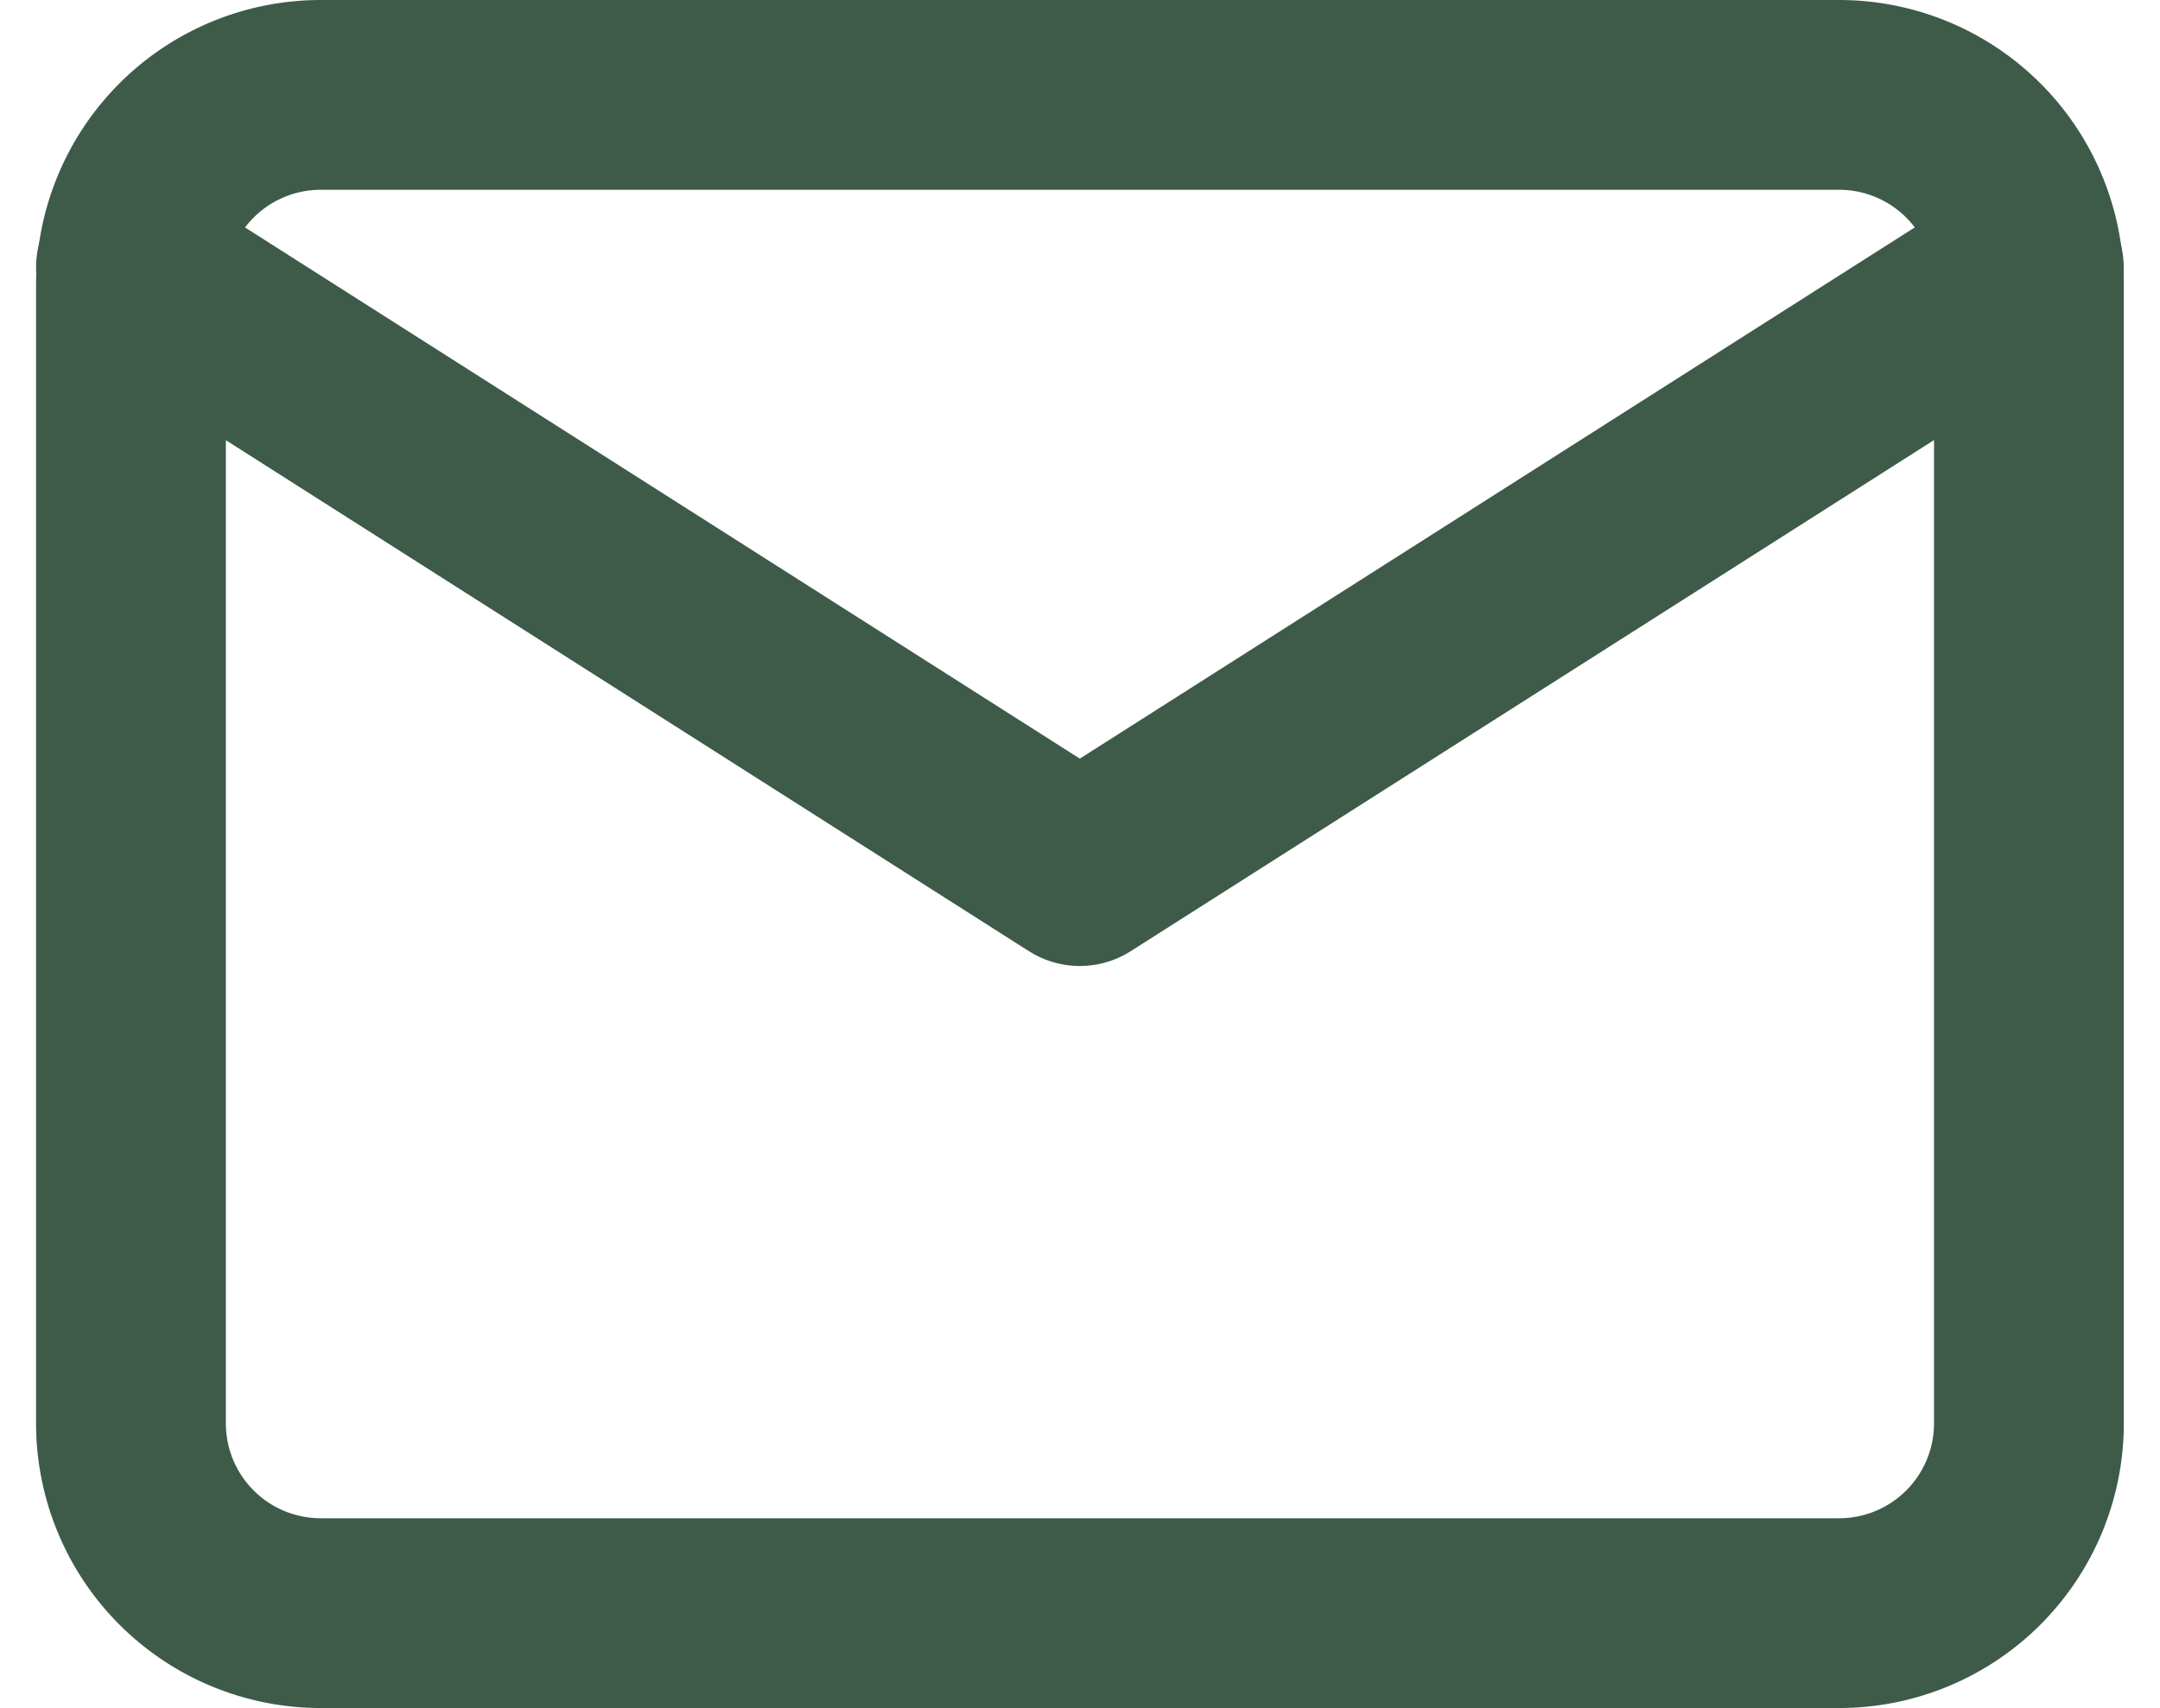
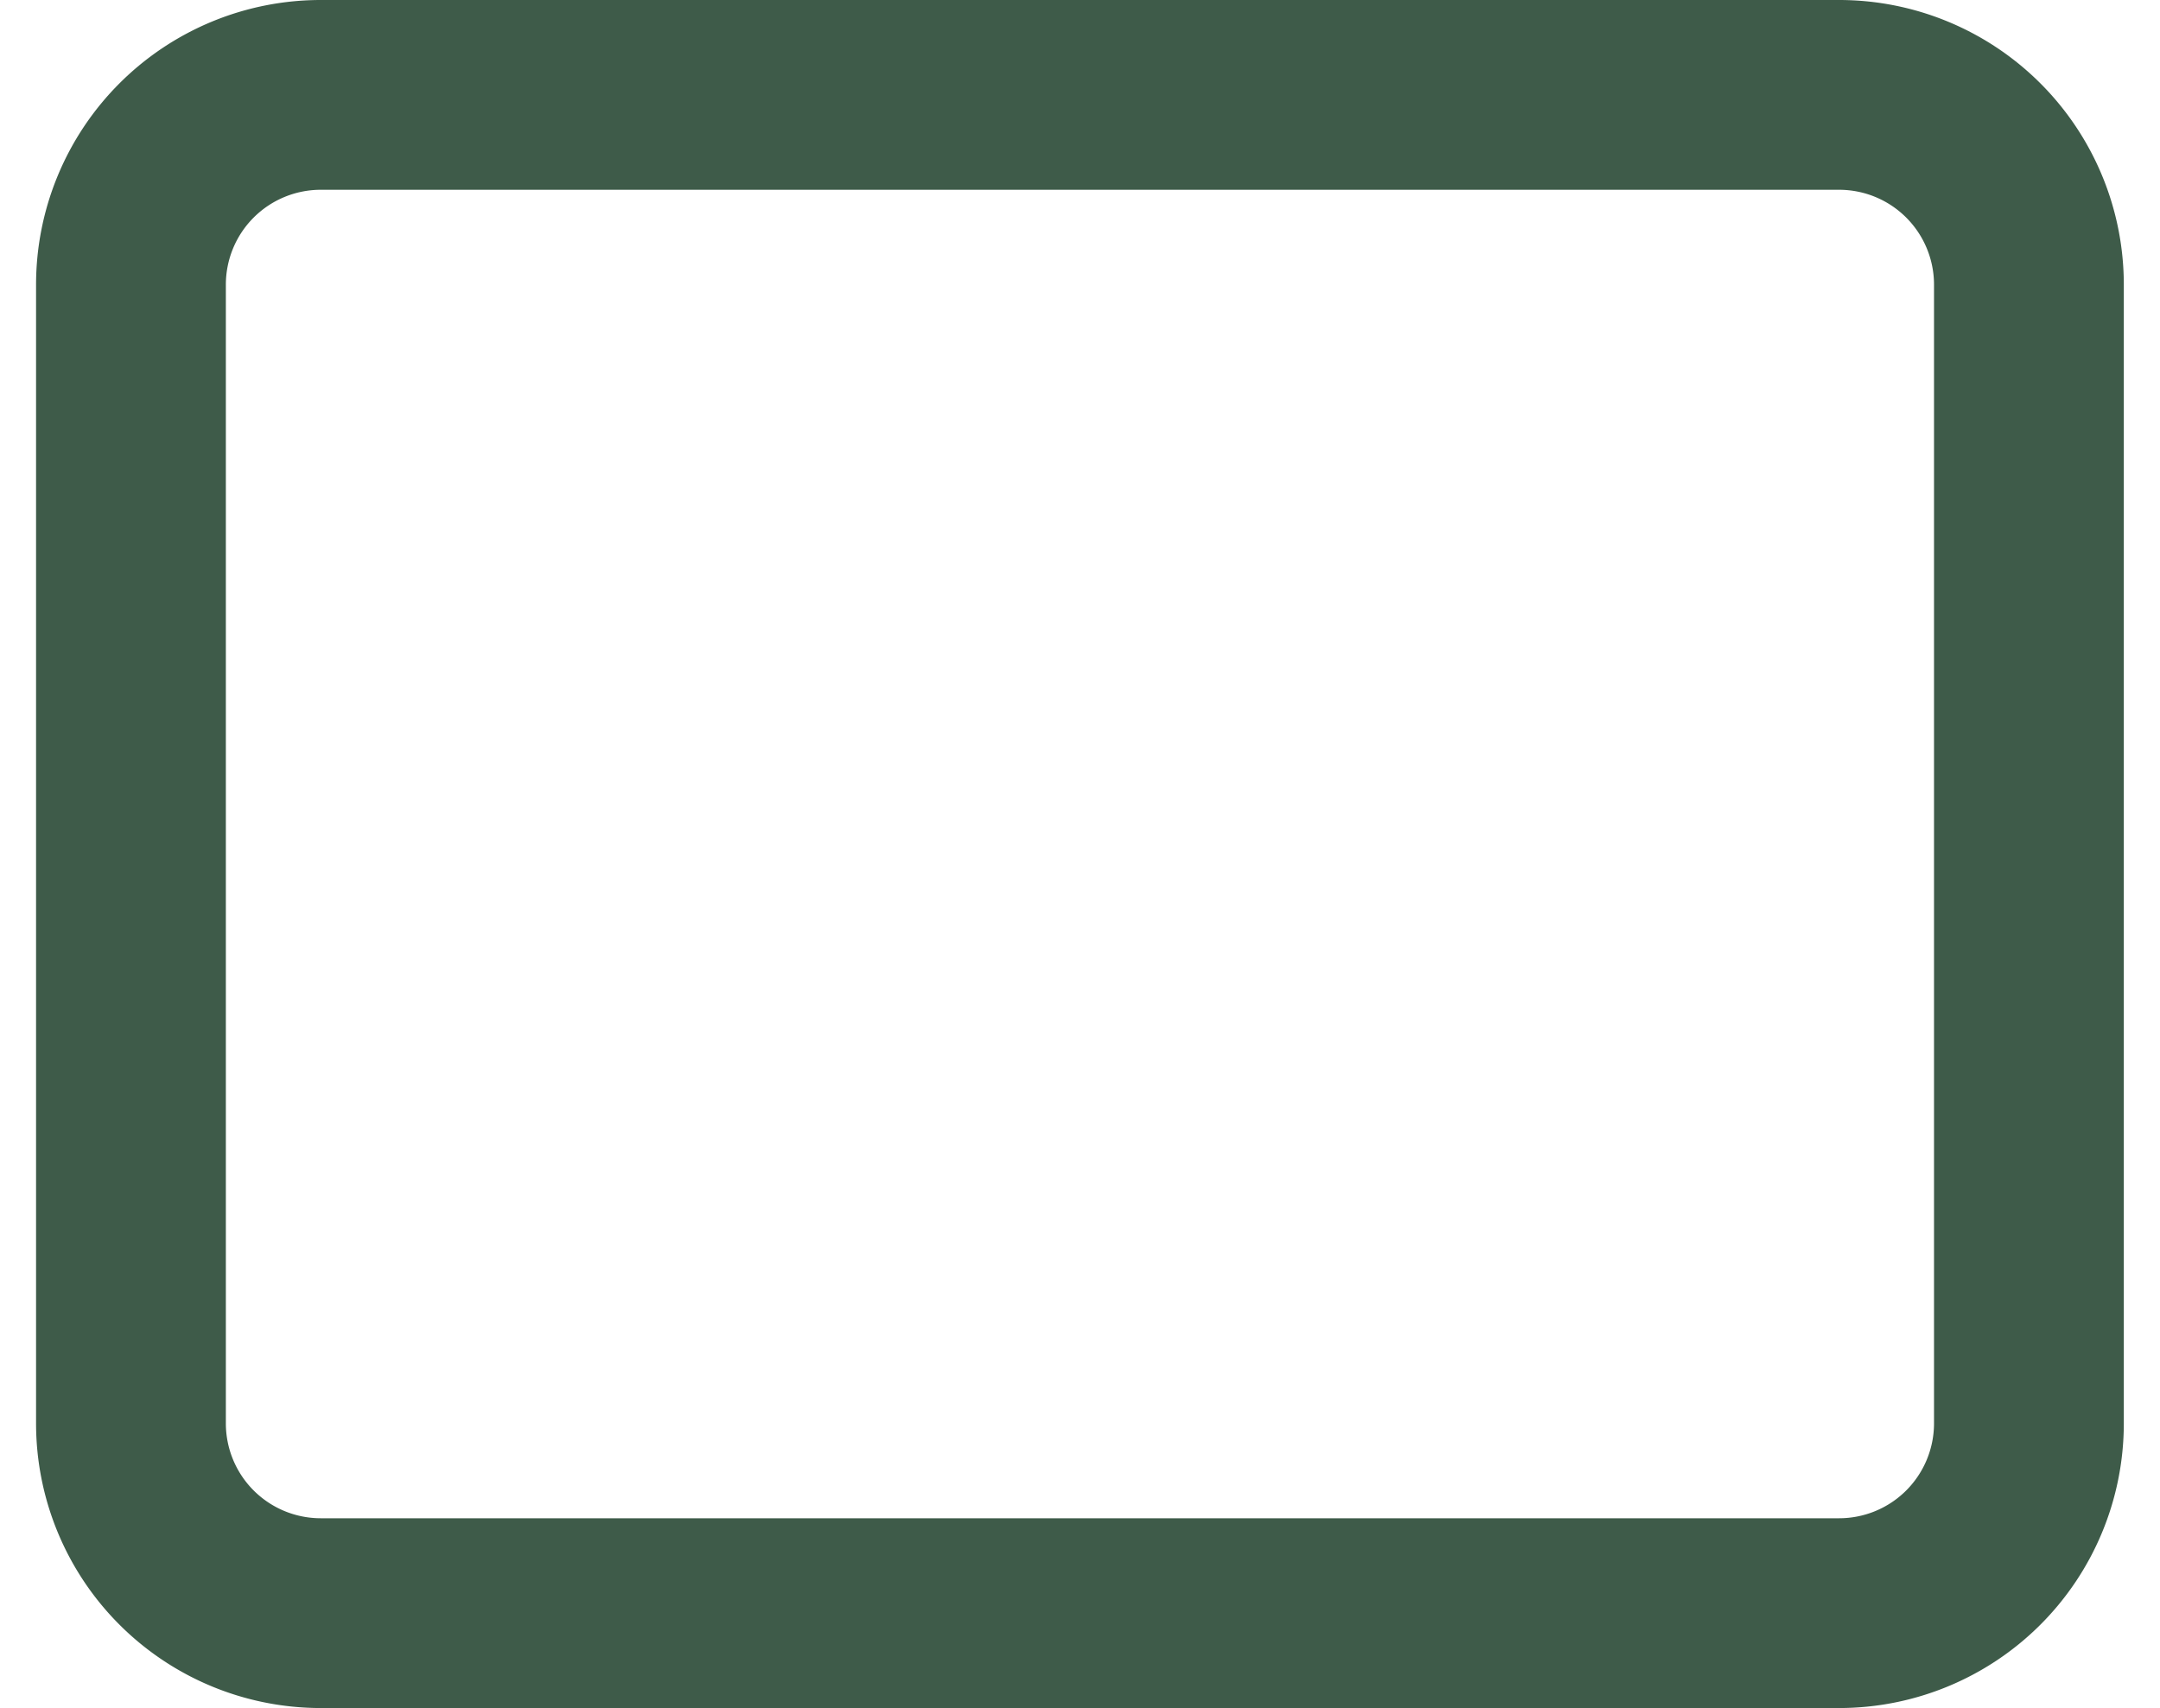
<svg xmlns="http://www.w3.org/2000/svg" width="17.071" height="13.5" viewBox="0 0 17.071 13.5">
  <g id="mail" transform="translate(1.035 0.75)">
    <path id="Caminho_9934" data-name="Caminho 9934" d="M2.834,2.667h12a1.5,1.5,0,0,1,1.5,1.5v9a1.5,1.5,0,0,1-1.5,1.5h-12a1.5,1.5,0,0,1-1.5-1.5v-9A1.5,1.5,0,0,1,2.834,2.667Z" transform="translate(-1.334 -2.667)" fill="none" stroke="#3e5b49" stroke-linecap="round" stroke-linejoin="round" stroke-width="1.5" />
-     <path id="Caminho_9935" data-name="Caminho 9935" d="M16.333,4l-7.5,4.772L1.334,4" transform="translate(-1.334 -2.637)" fill="none" stroke="#3e5b49" stroke-linecap="round" stroke-linejoin="round" stroke-width="1.5" />
  </g>
</svg>